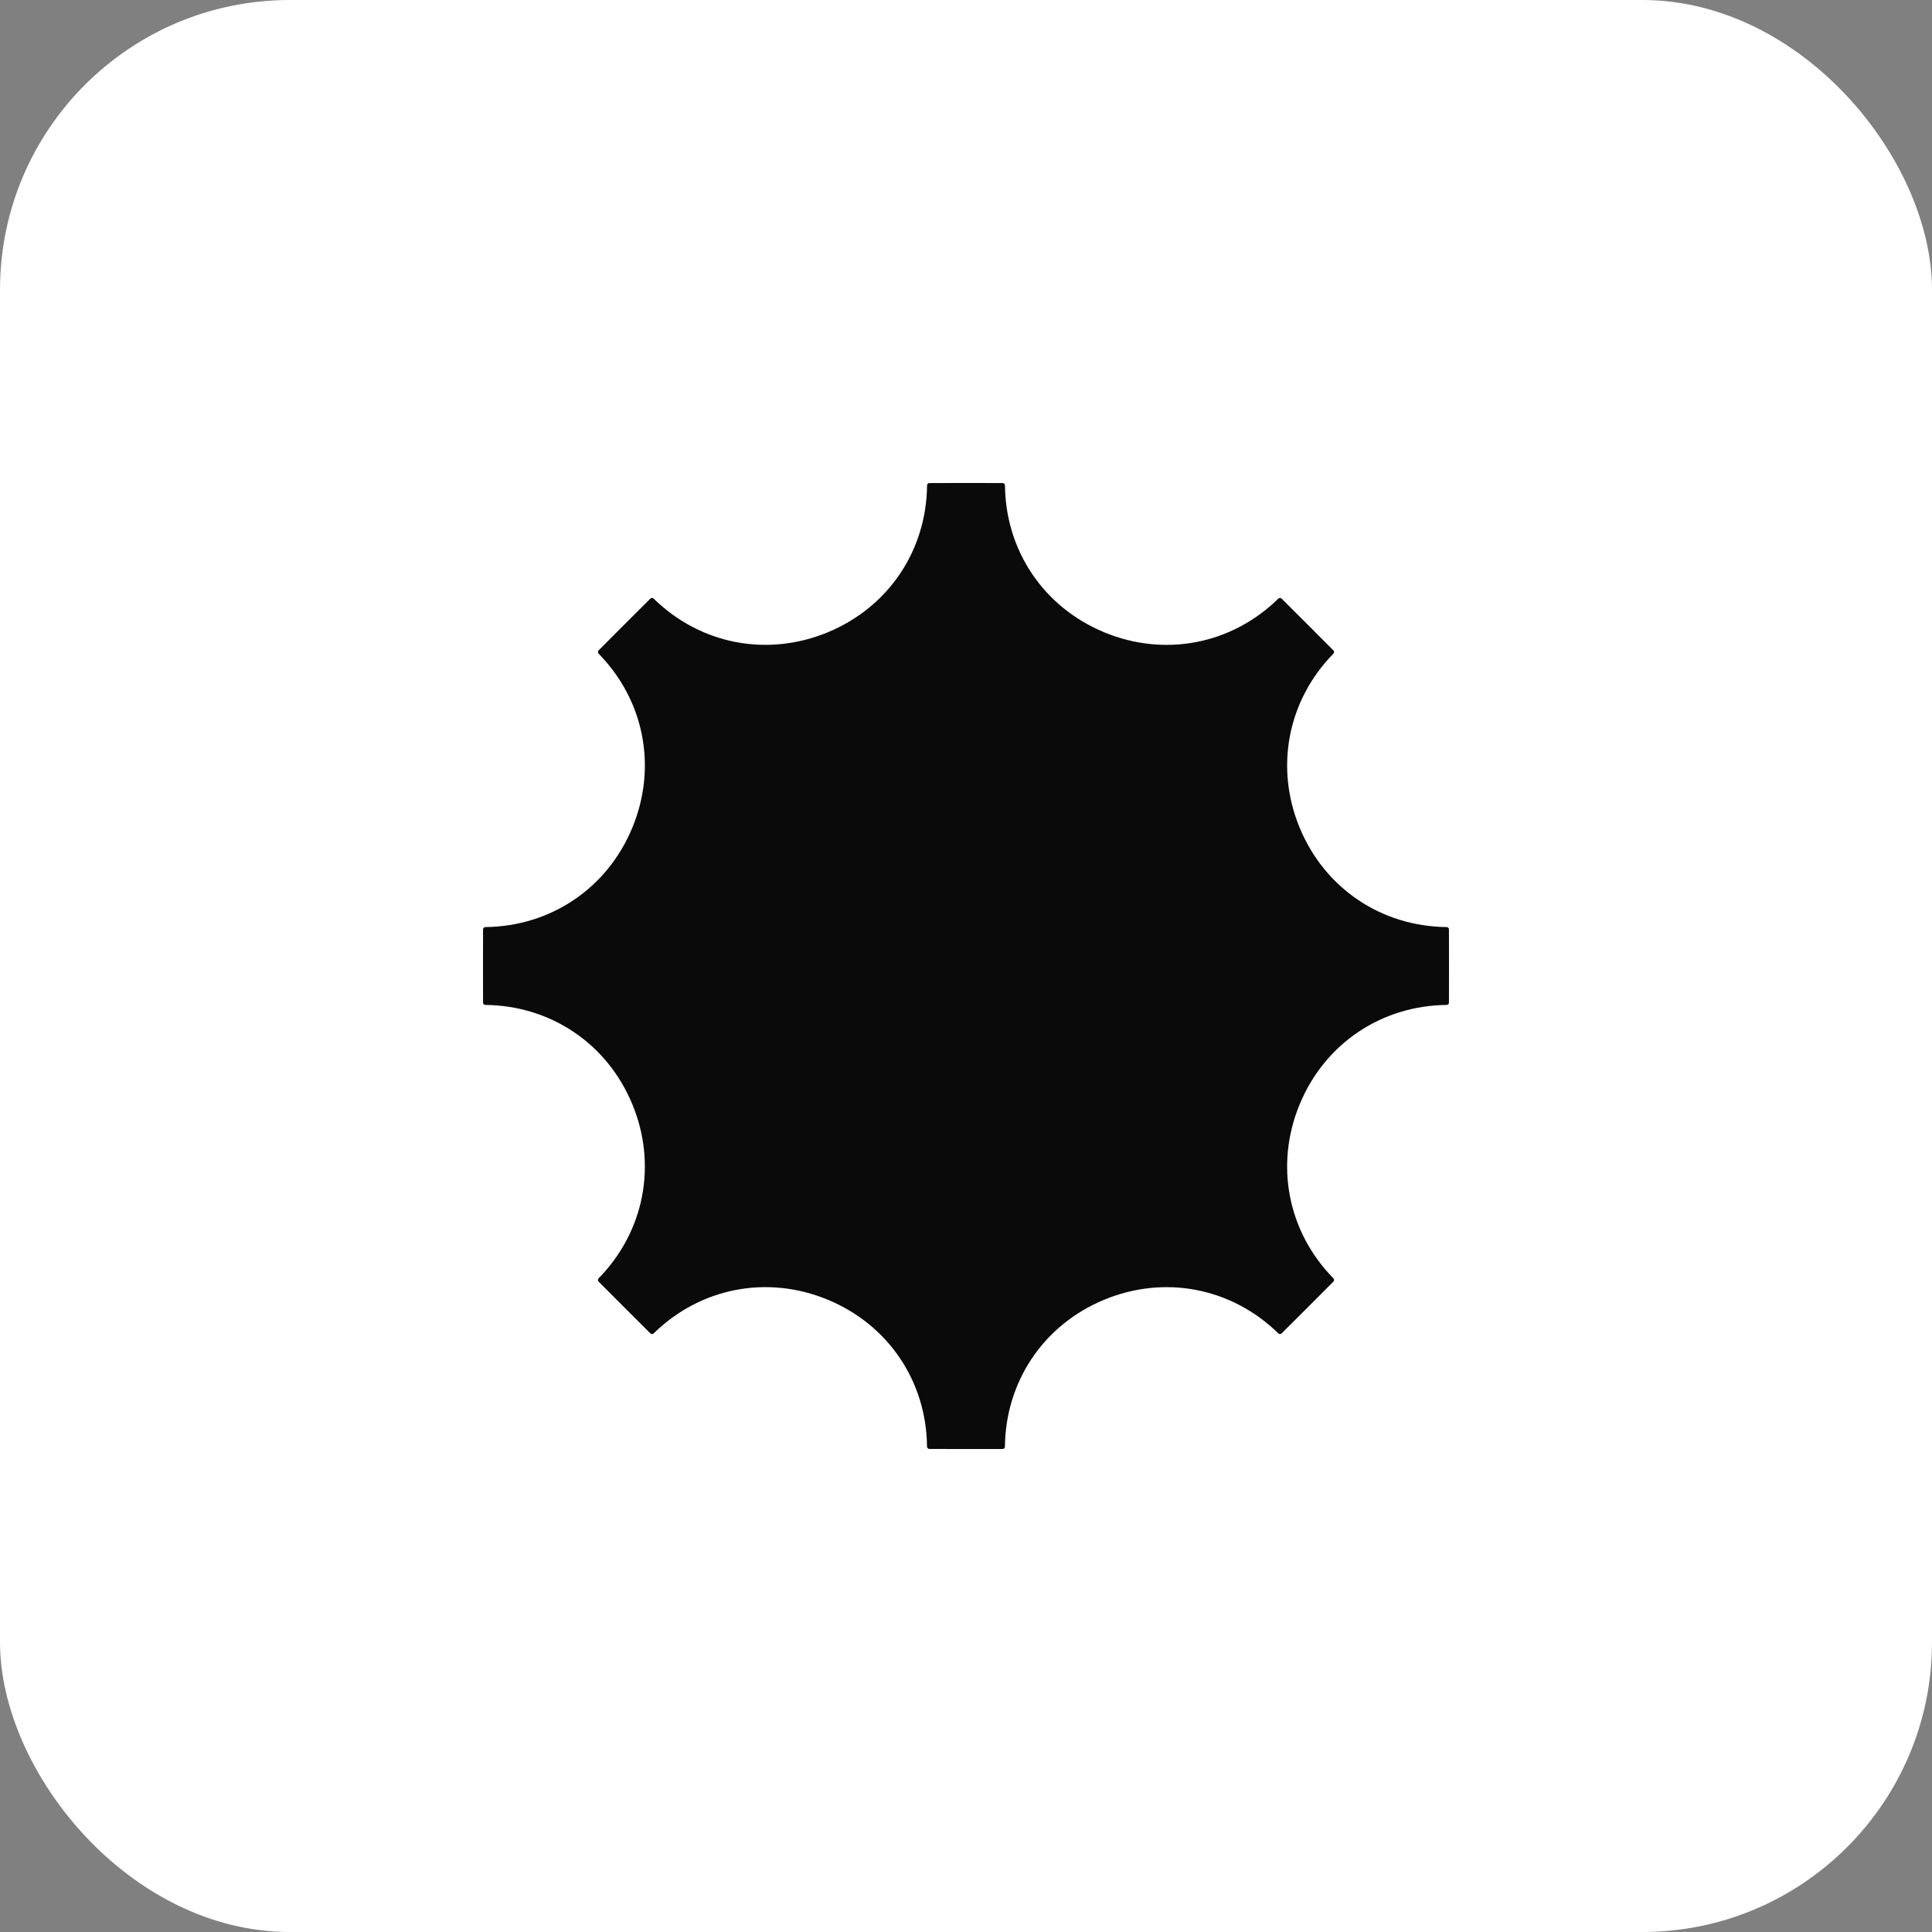
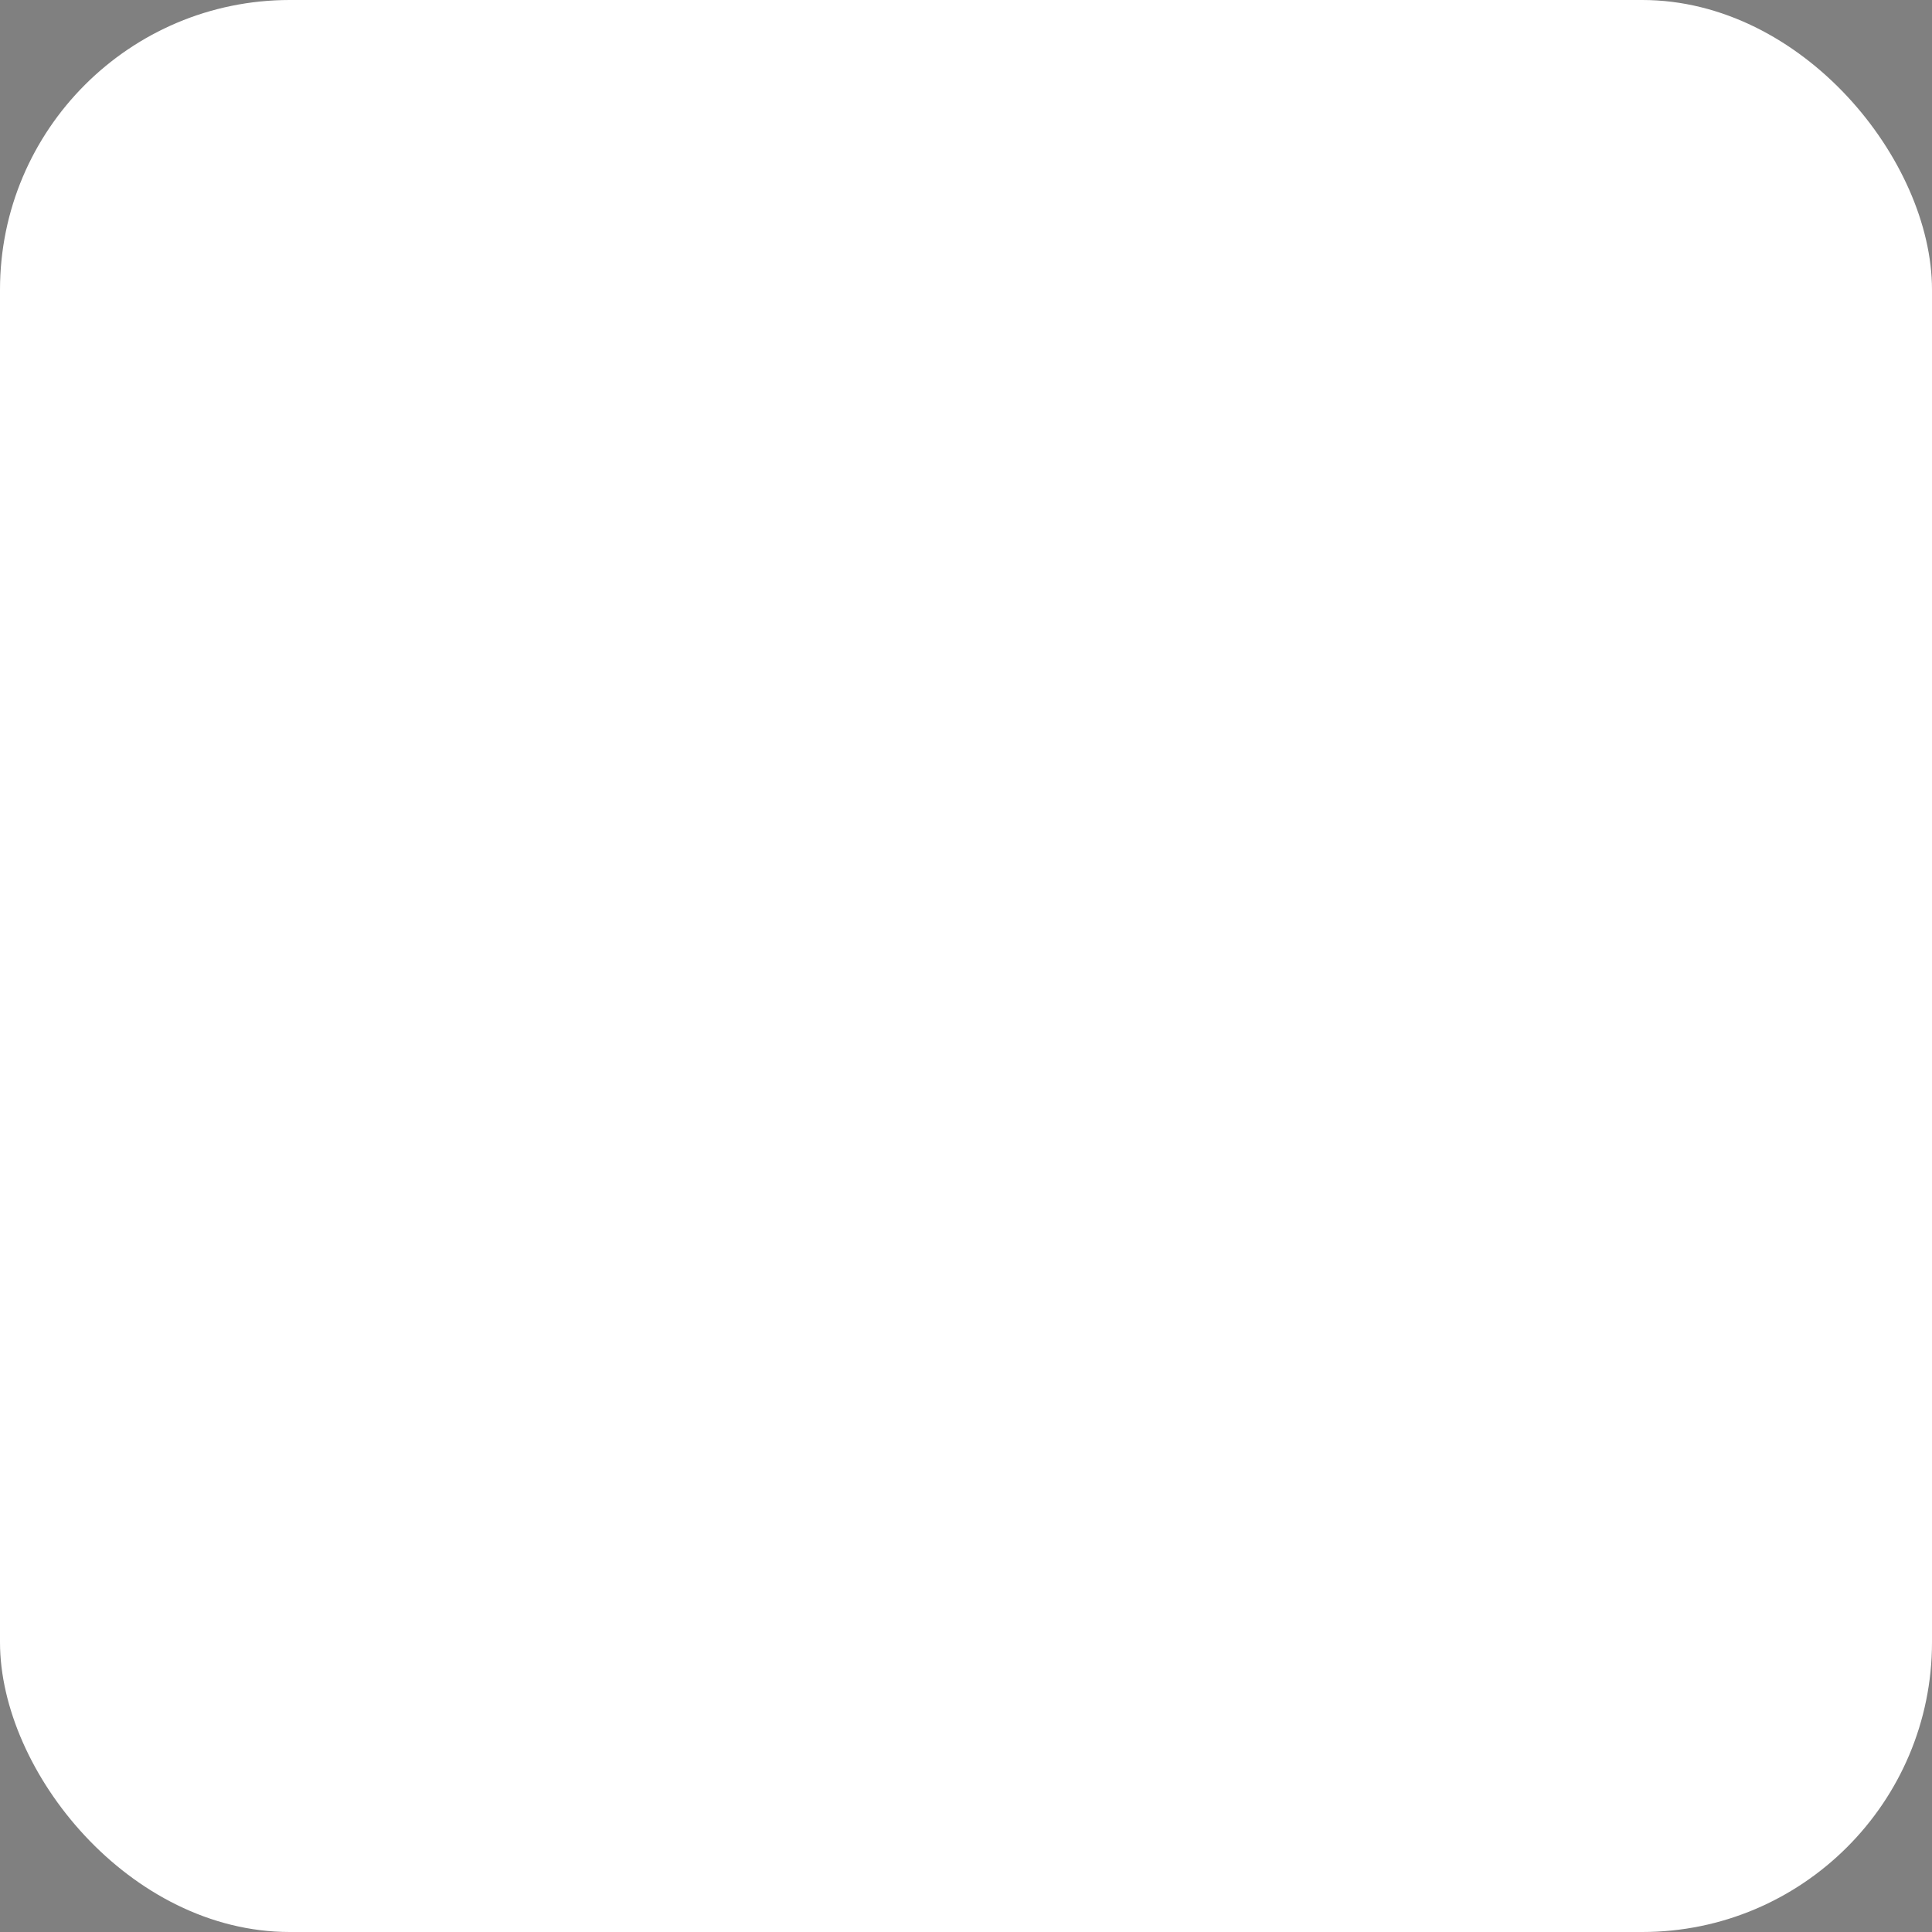
<svg xmlns="http://www.w3.org/2000/svg" width="40" height="40" viewBox="0 0 40 40" fill="none">
  <rect x="0" y="0" width="40" height="40" fill="#808080" stroke="none" />
  <rect width="40" height="40" rx="6" fill="white" />
-   <path d="M20 10C20.456 10 20.709 10 20.758 10.001C20.77 10.001 20.783 10.006 20.792 10.015C20.801 10.024 20.806 10.036 20.807 10.049C20.82 11.403 21.609 12.572 22.862 13.091C24.115 13.61 25.499 13.341 26.466 12.394C26.476 12.385 26.488 12.38 26.501 12.38C26.514 12.38 26.526 12.385 26.535 12.394C26.57 12.428 26.748 12.607 27.071 12.929C27.394 13.252 27.572 13.43 27.606 13.465C27.615 13.474 27.62 13.486 27.62 13.499C27.62 13.512 27.615 13.524 27.606 13.534C26.66 14.501 26.39 15.885 26.909 17.139C27.428 18.392 28.597 19.18 29.951 19.194C29.964 19.195 29.976 19.2 29.985 19.209C29.994 19.218 29.999 19.23 29.999 19.243C30 19.291 30 19.544 30 20C30 20.457 30 20.709 29.999 20.757C29.999 20.764 29.998 20.77 29.995 20.776C29.993 20.782 29.989 20.787 29.985 20.792C29.98 20.797 29.975 20.8 29.969 20.803C29.963 20.805 29.956 20.806 29.95 20.806C28.597 20.821 27.428 21.608 26.909 22.862C26.39 24.115 26.659 25.499 27.606 26.466C27.615 26.476 27.62 26.488 27.62 26.501C27.62 26.514 27.615 26.526 27.606 26.535C27.572 26.57 27.394 26.749 27.071 27.072C26.748 27.394 26.57 27.573 26.535 27.606C26.525 27.615 26.513 27.62 26.5 27.62C26.487 27.62 26.475 27.615 26.466 27.606C25.499 26.66 24.115 26.391 22.862 26.909C21.608 27.428 20.82 28.597 20.806 29.951C20.806 29.964 20.801 29.976 20.791 29.986C20.782 29.995 20.77 30 20.757 30C20.709 30 20.456 30 20 30C19.544 30 19.291 30 19.242 29.999C19.23 29.999 19.217 29.994 19.208 29.985C19.199 29.976 19.194 29.964 19.193 29.951C19.18 28.597 18.391 27.428 17.138 26.909C15.885 26.39 14.501 26.66 13.534 27.606C13.524 27.615 13.512 27.62 13.499 27.62C13.486 27.62 13.474 27.615 13.465 27.606C13.43 27.572 13.252 27.393 12.929 27.071C12.606 26.748 12.428 26.57 12.394 26.535C12.385 26.526 12.38 26.514 12.38 26.501C12.38 26.488 12.385 26.476 12.394 26.466C13.34 25.499 13.61 24.115 13.091 22.861C12.572 21.608 11.403 20.82 10.049 20.806C10.036 20.806 10.024 20.801 10.015 20.792C10.006 20.782 10.001 20.77 10.001 20.757C10 20.709 10 20.456 10 20C10 19.543 10 19.291 10.001 19.243C10.001 19.23 10.006 19.217 10.015 19.208C10.024 19.199 10.037 19.194 10.05 19.194C11.403 19.179 12.572 18.392 13.091 17.138C13.61 15.885 13.341 14.501 12.394 13.534C12.385 13.524 12.38 13.512 12.38 13.499C12.38 13.486 12.385 13.474 12.394 13.465C12.428 13.43 12.606 13.251 12.929 12.928C13.252 12.606 13.431 12.428 13.465 12.394C13.475 12.385 13.487 12.38 13.5 12.38C13.513 12.38 13.525 12.385 13.534 12.394C14.501 13.341 15.885 13.609 17.138 13.091C18.392 12.572 19.18 11.403 19.194 10.049C19.194 10.036 19.2 10.024 19.209 10.015C19.218 10.006 19.23 10.001 19.243 10.001C19.291 10 19.544 10 20 10Z" fill="#0A0A0A" />
</svg>